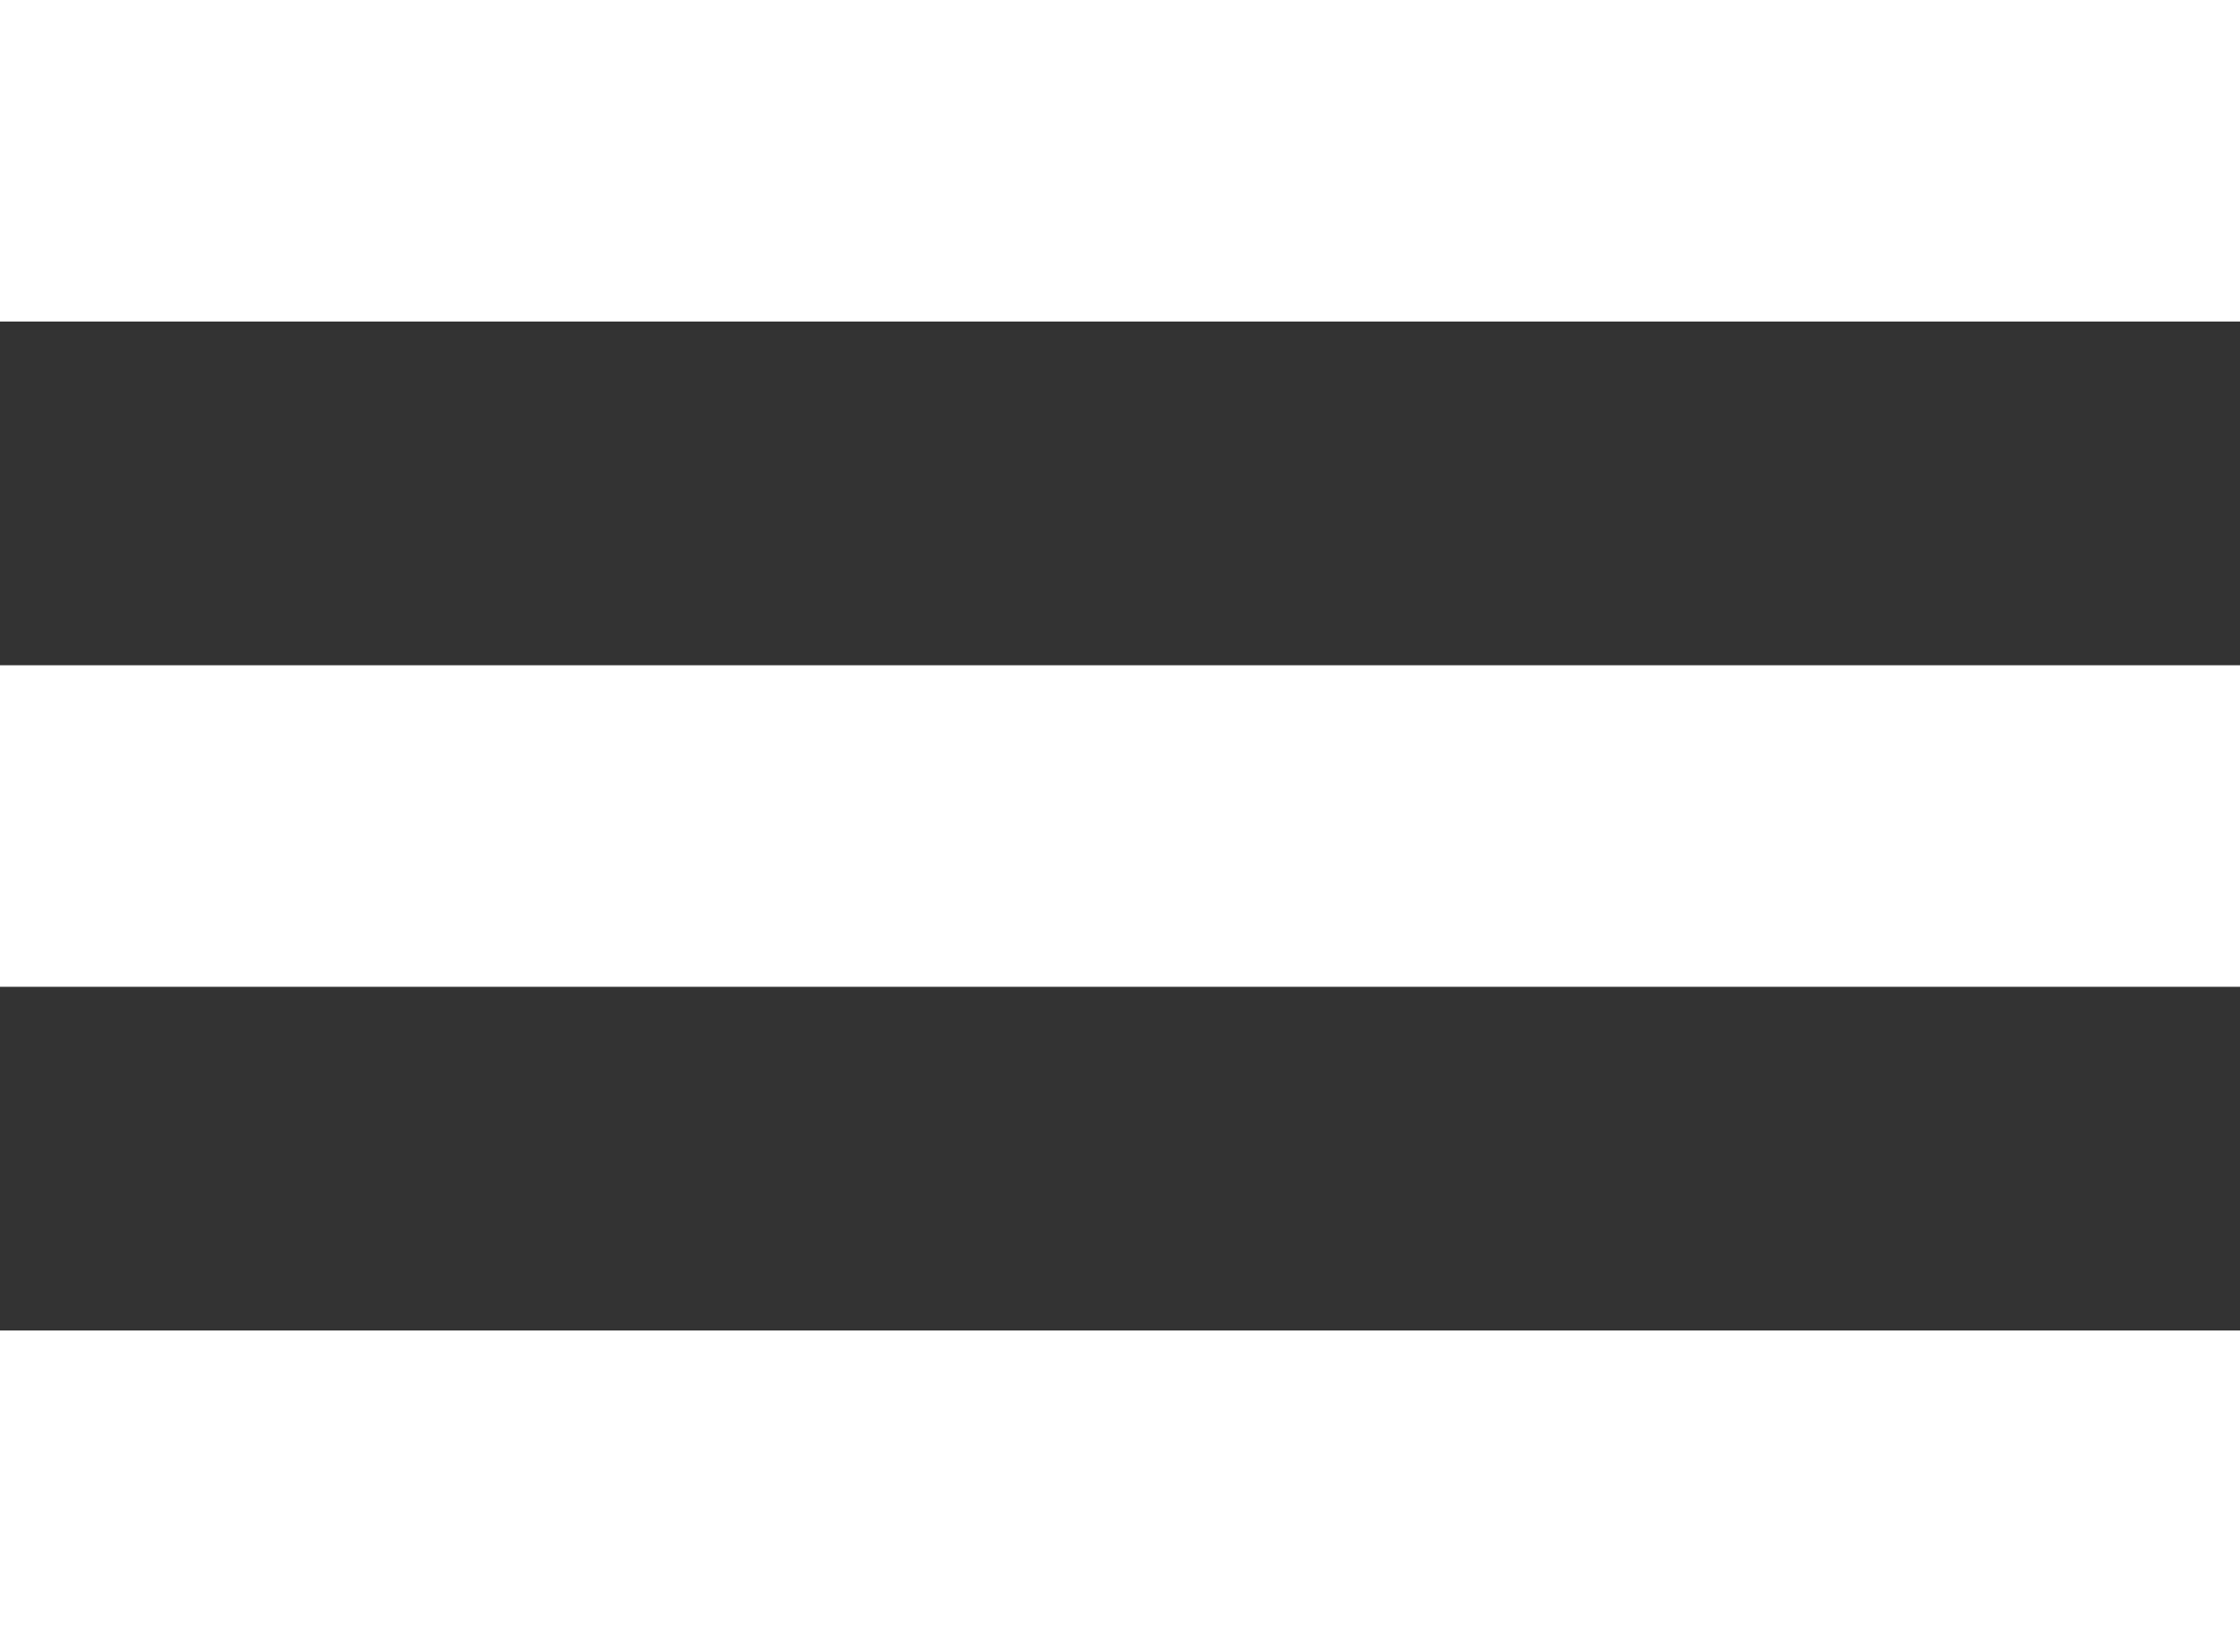
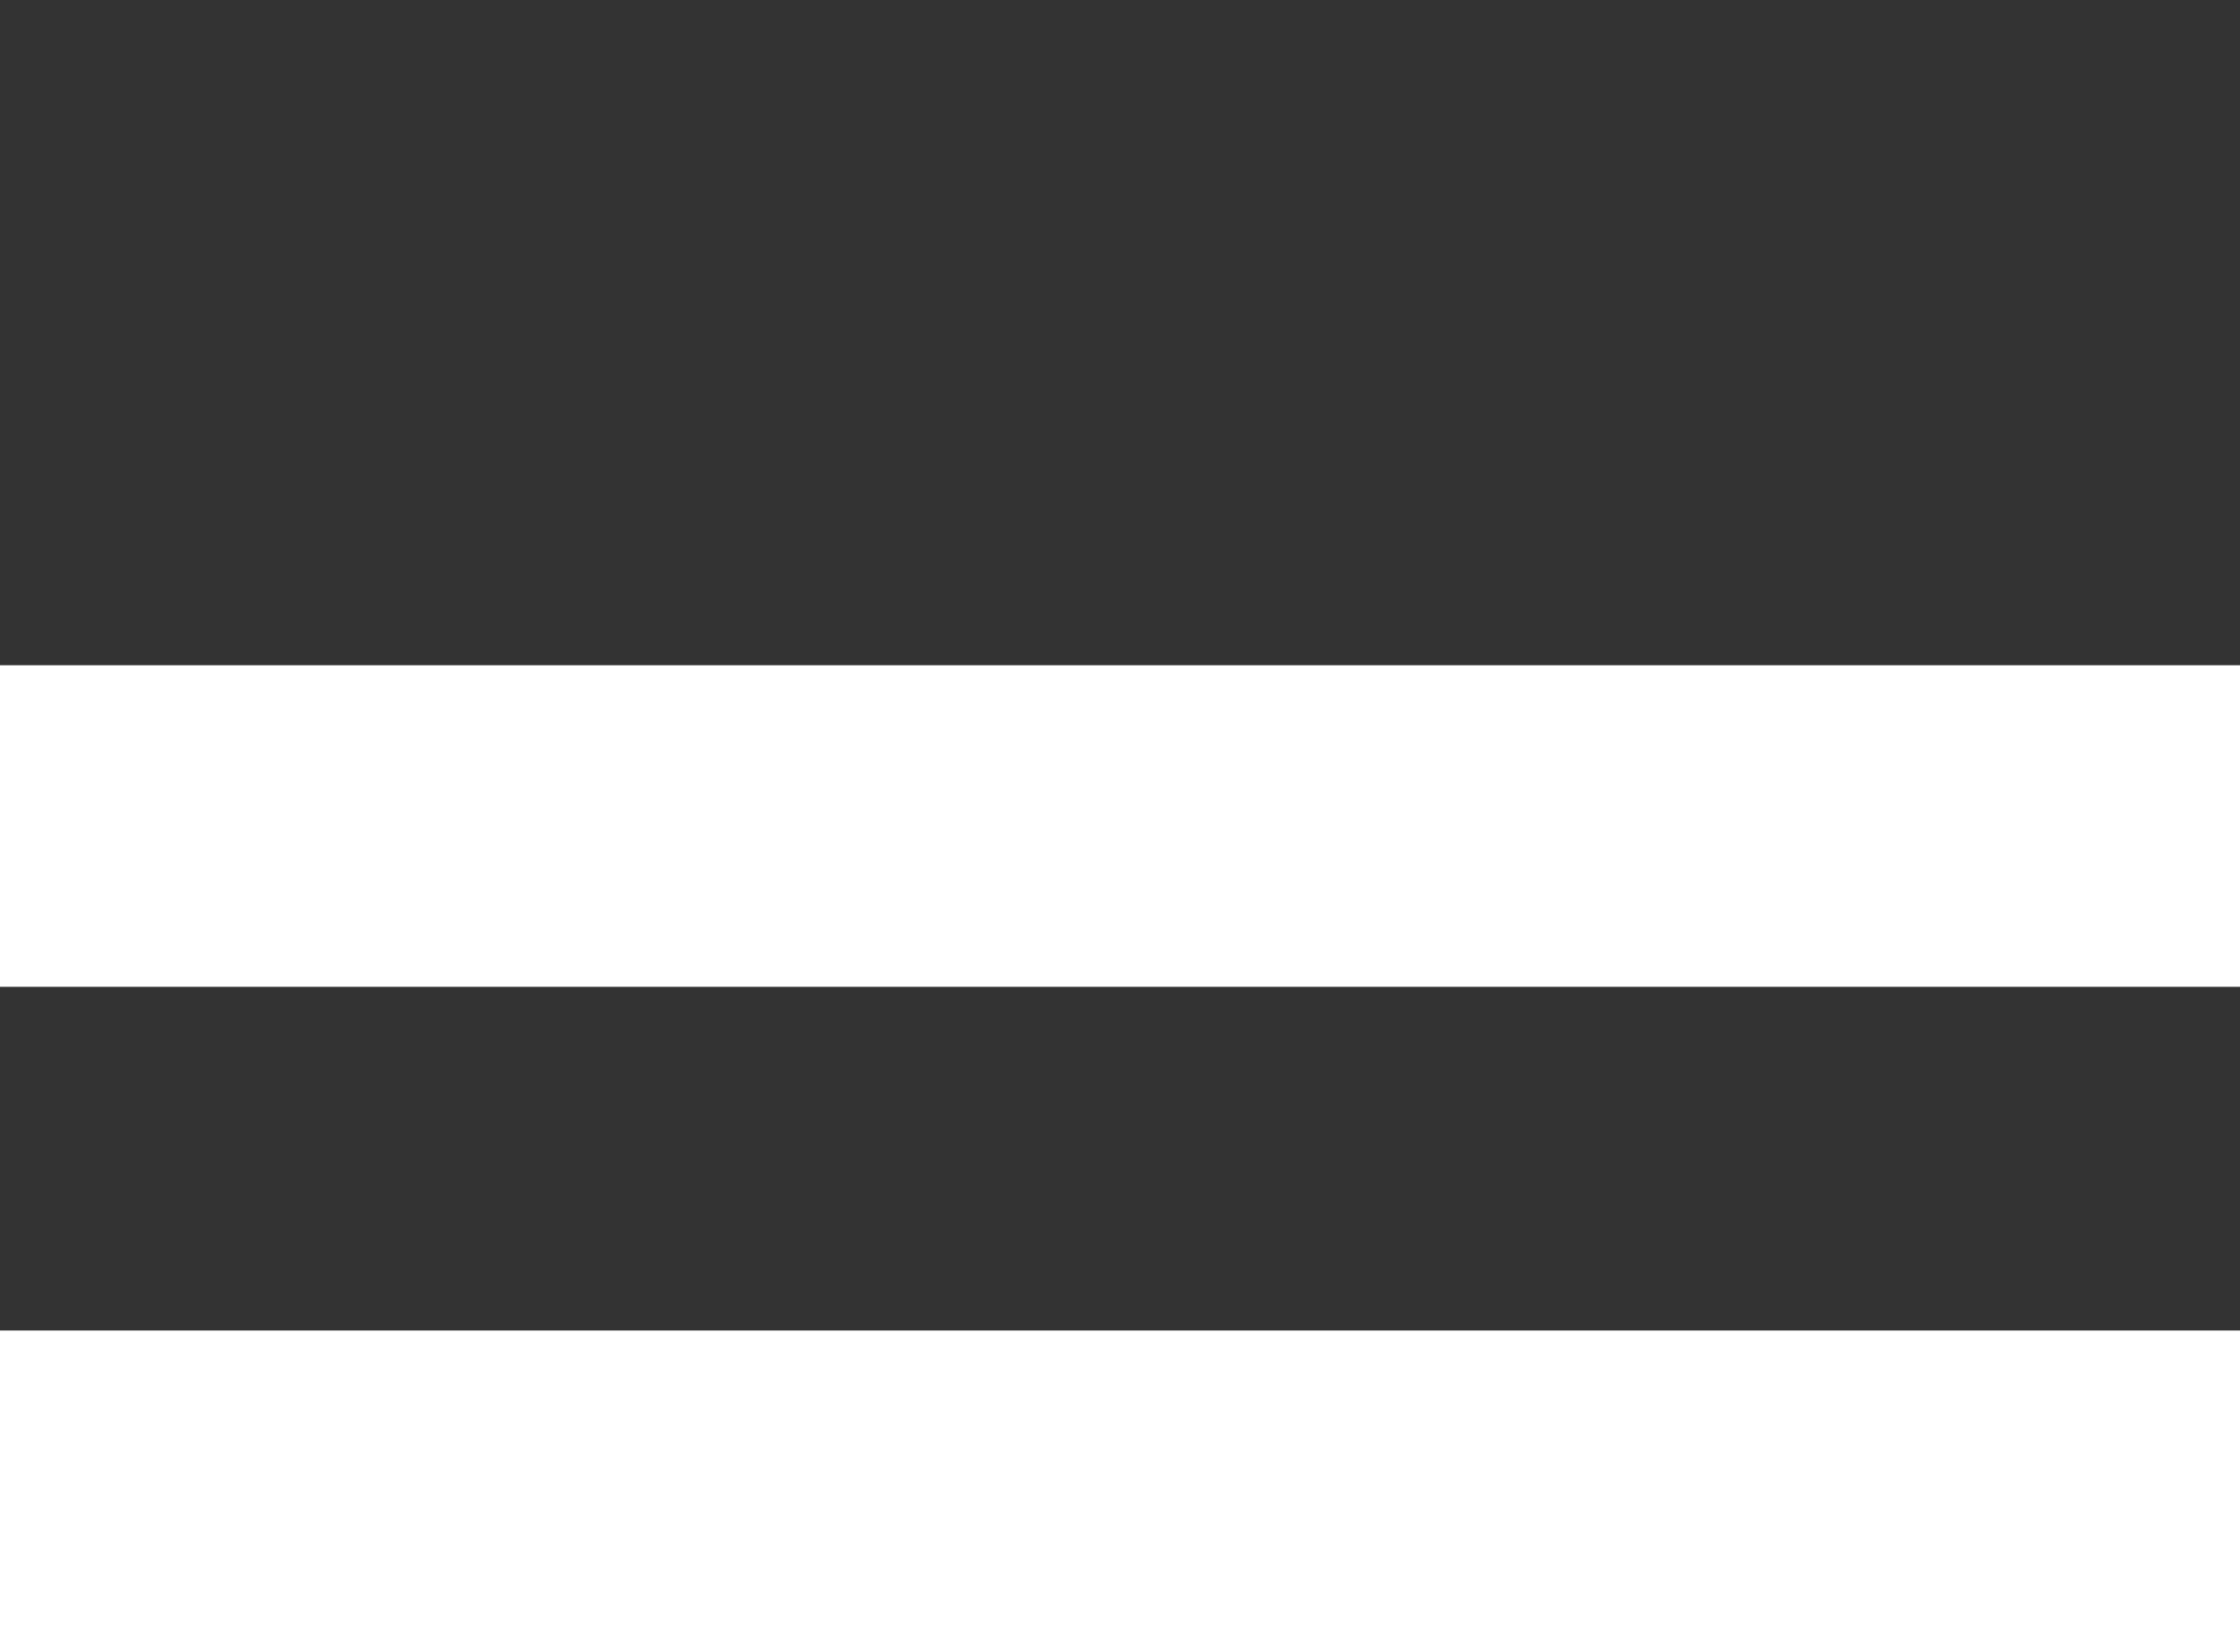
<svg xmlns="http://www.w3.org/2000/svg" version="1.1" id="Capa_1" x="0px" y="0px" viewBox="0 0 20.2 14.9" style="enable-background:new 0 0 20.2 14.9;" xml:space="preserve">
  <rect x="0" y="0" width="20.2" height="14.9" fill="#333333" stroke="none" />
  <style type="text/css">
	.st0{enable-background:new    ;}
	.st1{fill:#FFFFFF;}
</style>
  <g id="Forma_1_1_" class="st0">
    <g id="Forma_1">
      <g>
-         <rect class="st1" width="20.2" height="2.9" />
-       </g>
+         </g>
    </g>
  </g>
  <g id="Forma_1_copia_1_" class="st0">
    <g id="Forma_1_copia">
      <g>
        <rect y="6" class="st1" width="20.2" height="2.9" />
      </g>
    </g>
  </g>
  <g id="Forma_1_copia_2_1_" class="st0">
    <g id="Forma_1_copia_2">
      <g>
        <rect y="12" class="st1" width="20.2" height="2.9" />
      </g>
    </g>
  </g>
</svg>